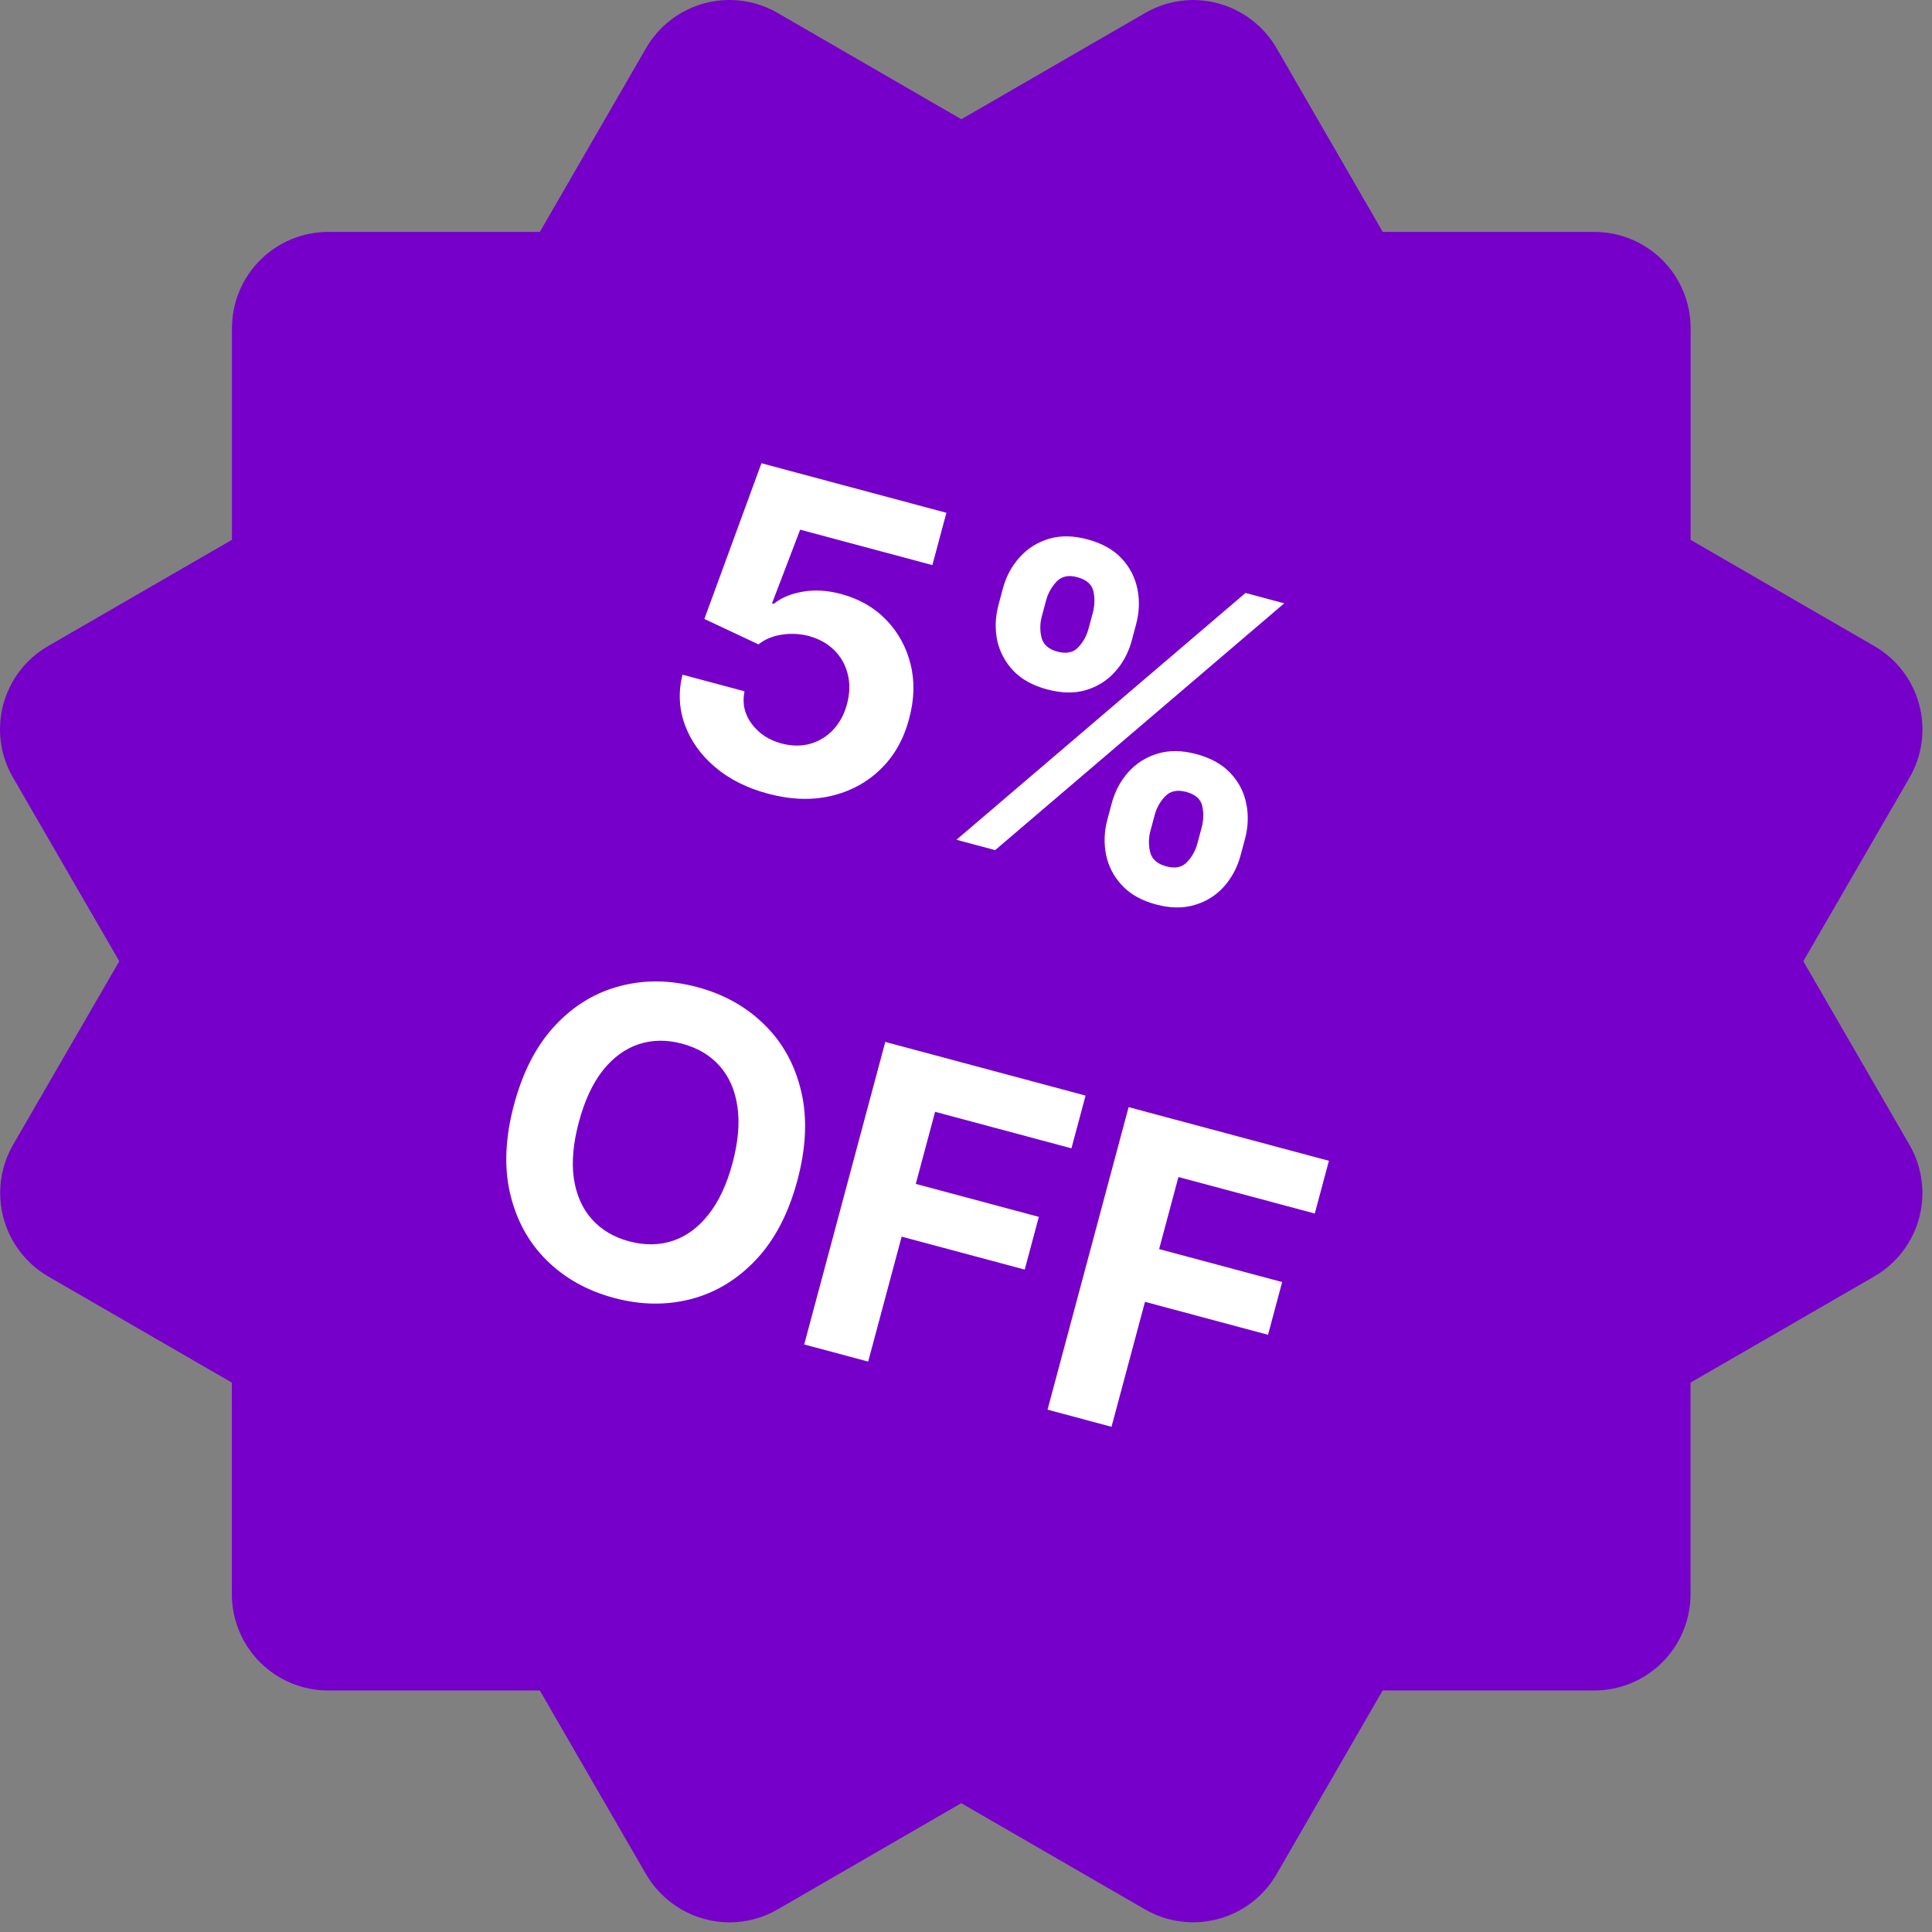
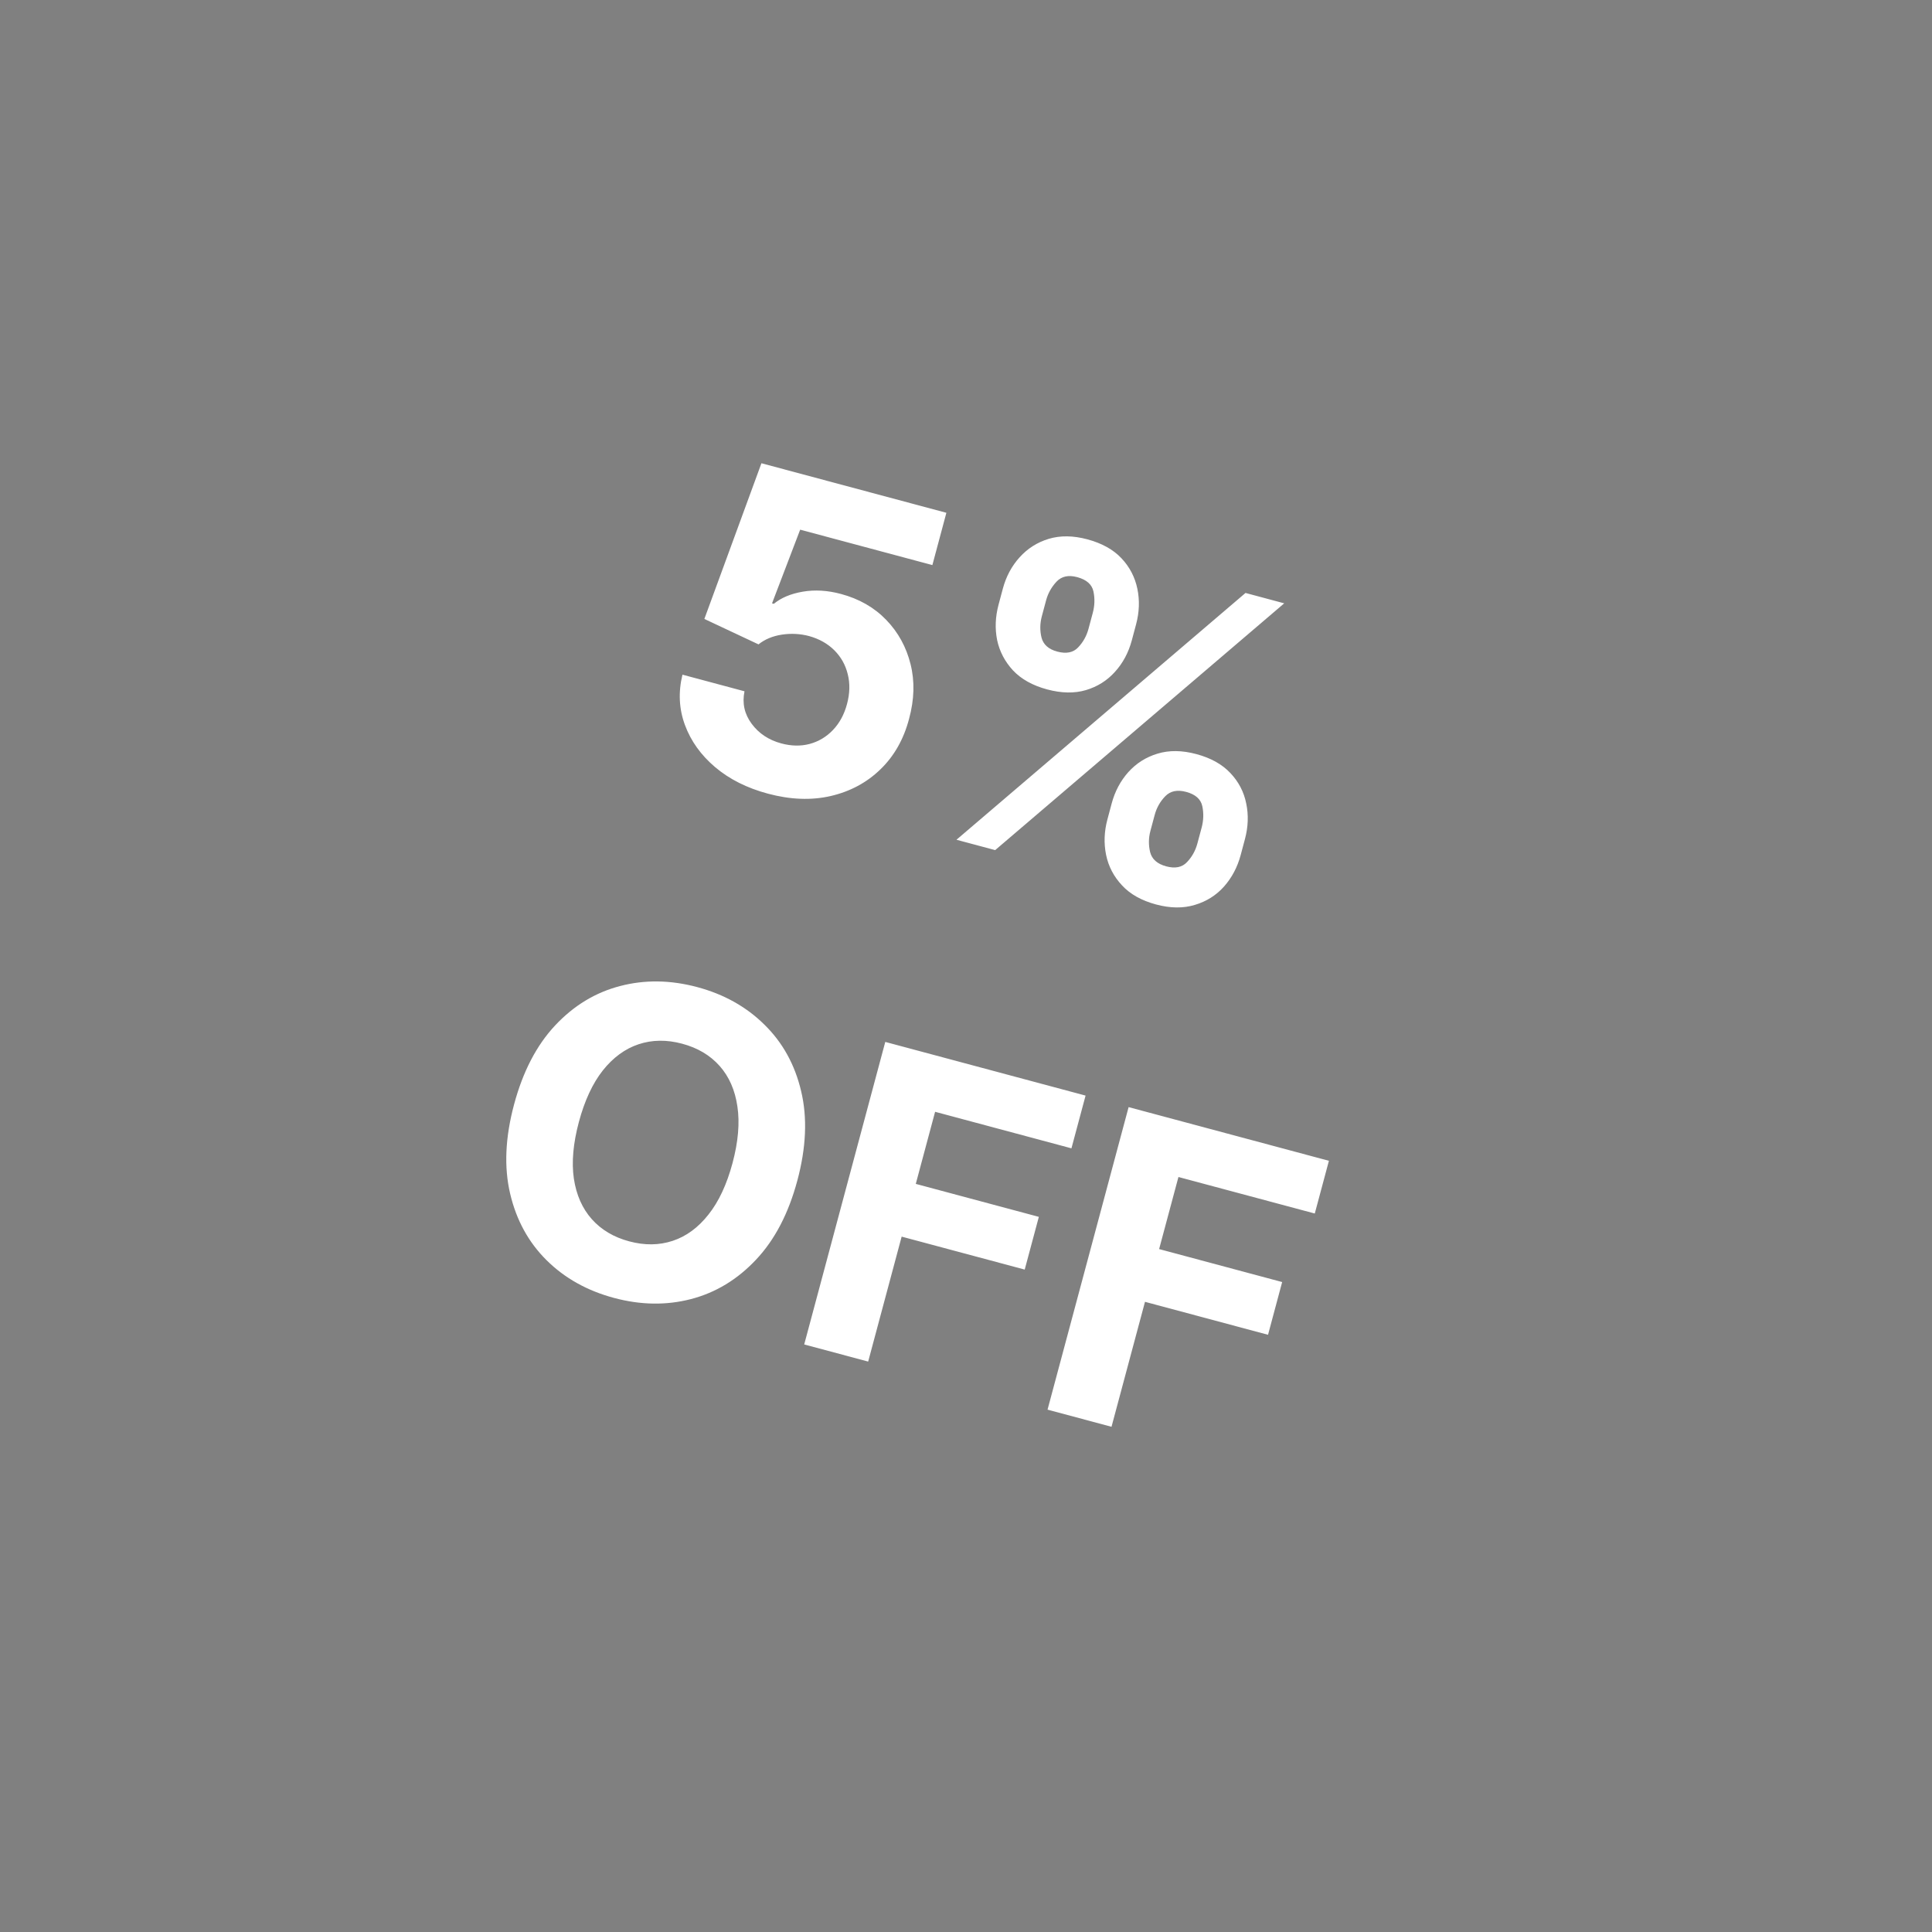
<svg xmlns="http://www.w3.org/2000/svg" width="121" height="121" viewBox="0 0 121 121" fill="none">
  <rect x="0" y="0" width="121" height="121" fill="#808080" stroke="none" />
-   <path d="M119.594 48.7L112.94 60.2L119.588 71.7C119.985 72.385 120.243 73.142 120.347 73.927C120.452 74.712 120.4 75.51 120.196 76.275C119.992 77.04 119.638 77.758 119.157 78.386C118.675 79.015 118.074 79.543 117.388 79.939L105.876 86.593V99.847C105.876 101.445 105.241 102.978 104.111 104.109C102.981 105.239 101.448 105.874 99.849 105.874H86.595L79.947 117.386C79.146 118.768 77.829 119.776 76.285 120.188C74.742 120.6 73.098 120.384 71.714 119.586L60.202 112.932L48.702 119.586C47.774 120.122 46.731 120.399 45.683 120.399C44.626 120.393 43.589 120.112 42.674 119.584C41.758 119.056 40.997 118.298 40.463 117.386L33.809 105.874H20.549C18.951 105.874 17.418 105.239 16.287 104.109C15.157 102.978 14.522 101.445 14.522 99.847V86.593L3.01 79.939C1.631 79.133 0.626 77.815 0.215 76.271C-0.196 74.728 0.02 73.084 0.816 71.7L7.47 60.2L0.816 48.7C0.418 48.015 0.158 47.258 0.053 46.472C-0.052 45.687 -0.001 44.889 0.204 44.123C0.408 43.357 0.762 42.64 1.244 42.011C1.727 41.383 2.329 40.856 3.016 40.461L14.528 33.806V20.553C14.528 18.954 15.163 17.421 16.293 16.291C17.424 15.16 18.957 14.525 20.555 14.525H33.809L40.463 3.013C41.262 1.629 42.579 0.619 44.123 0.205C45.667 -0.208 47.312 0.008 48.696 0.807L60.208 7.468L71.72 0.814C72.405 0.415 73.162 0.157 73.947 0.054C74.732 -0.05 75.53 0.004 76.295 0.211C77.836 0.63 79.15 1.639 79.953 3.019L86.601 14.525H99.855C101.454 14.525 102.987 15.16 104.117 16.291C105.247 17.421 105.882 18.954 105.882 20.553V33.812L117.394 40.467C118.778 41.267 119.786 42.584 120.199 44.128C120.611 45.672 120.394 47.316 119.594 48.7Z" fill="#7600CA" />
  <path d="M48.093 49.706C46.785 49.356 45.684 48.803 44.789 48.047C43.901 47.294 43.27 46.414 42.898 45.409C42.526 44.404 42.474 43.352 42.742 42.254L46.628 43.295C46.475 44.04 46.623 44.718 47.075 45.328C47.526 45.938 48.146 46.349 48.936 46.561C49.565 46.729 50.157 46.739 50.713 46.591C51.276 46.437 51.76 46.147 52.166 45.721C52.579 45.289 52.873 44.747 53.048 44.093C53.226 43.427 53.242 42.803 53.093 42.221C52.951 41.641 52.672 41.143 52.254 40.727C51.837 40.311 51.311 40.015 50.678 39.838C50.123 39.69 49.552 39.659 48.967 39.747C48.388 39.836 47.9 40.039 47.505 40.357L44.114 38.764L47.688 29.013L59.271 32.116L58.394 35.391L50.114 33.173L48.352 37.787L48.463 37.817C48.921 37.438 49.528 37.184 50.283 37.055C51.038 36.927 51.832 36.975 52.664 37.198C53.805 37.503 54.751 38.044 55.502 38.821C56.252 39.597 56.761 40.523 57.028 41.599C57.296 42.67 57.265 43.811 56.933 45.025C56.597 46.303 55.997 47.359 55.133 48.191C54.276 49.02 53.238 49.574 52.019 49.856C50.808 50.133 49.499 50.083 48.093 49.706ZM69.357 51.319L69.624 50.319C69.828 49.561 70.175 48.907 70.666 48.357C71.165 47.803 71.774 47.418 72.493 47.201C73.22 46.979 74.031 46.988 74.925 47.228C75.832 47.471 76.542 47.866 77.056 48.414C77.577 48.963 77.908 49.601 78.051 50.326C78.202 51.047 78.174 51.791 77.969 52.555L77.702 53.554C77.498 54.313 77.15 54.97 76.658 55.526C76.167 56.075 75.559 56.458 74.833 56.673C74.106 56.895 73.296 56.886 72.401 56.646C71.495 56.403 70.785 56.005 70.272 55.451C69.758 54.903 69.426 54.269 69.275 53.547C69.126 52.82 69.153 52.077 69.357 51.319ZM72.317 51.041L72.049 52.04C71.932 52.478 71.926 52.919 72.031 53.364C72.143 53.81 72.48 54.109 73.041 54.259C73.602 54.41 74.036 54.321 74.342 53.993C74.654 53.667 74.87 53.278 74.991 52.828L75.259 51.829C75.379 51.379 75.393 50.933 75.3 50.492C75.207 50.05 74.87 49.752 74.29 49.596C73.735 49.447 73.298 49.538 72.978 49.869C72.658 50.2 72.437 50.59 72.317 51.041ZM62.539 37.87L62.806 36.871C63.011 36.106 63.362 35.45 63.859 34.902C64.358 34.349 64.967 33.963 65.686 33.746C66.412 33.53 67.216 33.541 68.098 33.777C69.01 34.022 69.724 34.418 70.238 34.966C70.753 35.513 71.084 36.151 71.233 36.878C71.383 37.599 71.356 38.342 71.151 39.107L70.884 40.106C70.679 40.871 70.328 41.527 69.831 42.075C69.34 42.624 68.731 43.007 68.006 43.222C67.288 43.433 66.48 43.418 65.579 43.177C64.678 42.935 63.968 42.54 63.447 41.991C62.935 41.437 62.602 40.803 62.45 40.088C62.306 39.368 62.336 38.629 62.539 37.87ZM65.517 37.597L65.249 38.597C65.129 39.047 65.122 39.491 65.229 39.93C65.343 40.37 65.671 40.663 66.214 40.808C66.781 40.96 67.218 40.873 67.524 40.545C67.836 40.218 68.052 39.83 68.173 39.38L68.441 38.381C68.561 37.931 68.575 37.485 68.482 37.043C68.388 36.602 68.049 36.303 67.463 36.146C66.914 35.998 66.482 36.094 66.166 36.433C65.851 36.771 65.635 37.16 65.517 37.597ZM59.903 52.593L78.006 37.136L80.43 37.786L62.327 53.242L59.903 52.593ZM49.938 73.933C49.385 75.999 48.522 77.652 47.35 78.892C46.185 80.133 44.827 80.956 43.278 81.36C41.736 81.76 40.13 81.737 38.458 81.289C36.774 80.838 35.366 80.05 34.232 78.927C33.099 77.803 32.338 76.413 31.949 74.755C31.56 73.097 31.642 71.239 32.194 69.179C32.747 67.112 33.607 65.459 34.772 64.218C35.938 62.976 37.291 62.156 38.833 61.756C40.376 61.35 41.99 61.372 43.674 61.823C45.345 62.271 46.748 63.057 47.881 64.18C49.022 65.299 49.787 66.687 50.176 68.345C50.571 70.004 50.492 71.867 49.938 73.933ZM45.877 72.845C46.235 71.507 46.337 70.324 46.183 69.298C46.034 68.273 45.663 67.427 45.068 66.758C44.474 66.09 43.693 65.626 42.724 65.367C41.756 65.107 40.847 65.118 39.998 65.4C39.15 65.681 38.402 66.228 37.755 67.04C37.114 67.853 36.614 68.928 36.255 70.267C35.897 71.605 35.791 72.787 35.94 73.812C36.094 74.838 36.469 75.685 37.063 76.354C37.658 77.022 38.439 77.486 39.407 77.745C40.376 78.005 41.284 77.994 42.133 77.712C42.982 77.431 43.727 76.883 44.368 76.07C45.015 75.258 45.518 74.183 45.877 72.845ZM50.367 84.202L55.444 65.255L67.989 68.616L67.104 71.919L58.565 69.631L57.355 74.146L65.062 76.211L64.177 79.513L56.47 77.449L54.373 85.275L50.367 84.202ZM65.607 88.285L70.684 69.338L83.229 72.7L82.344 76.002L73.805 73.715L72.595 78.229L80.301 80.294L79.416 83.597L71.71 81.532L69.613 89.359L65.607 88.285Z" fill="white" />
</svg>